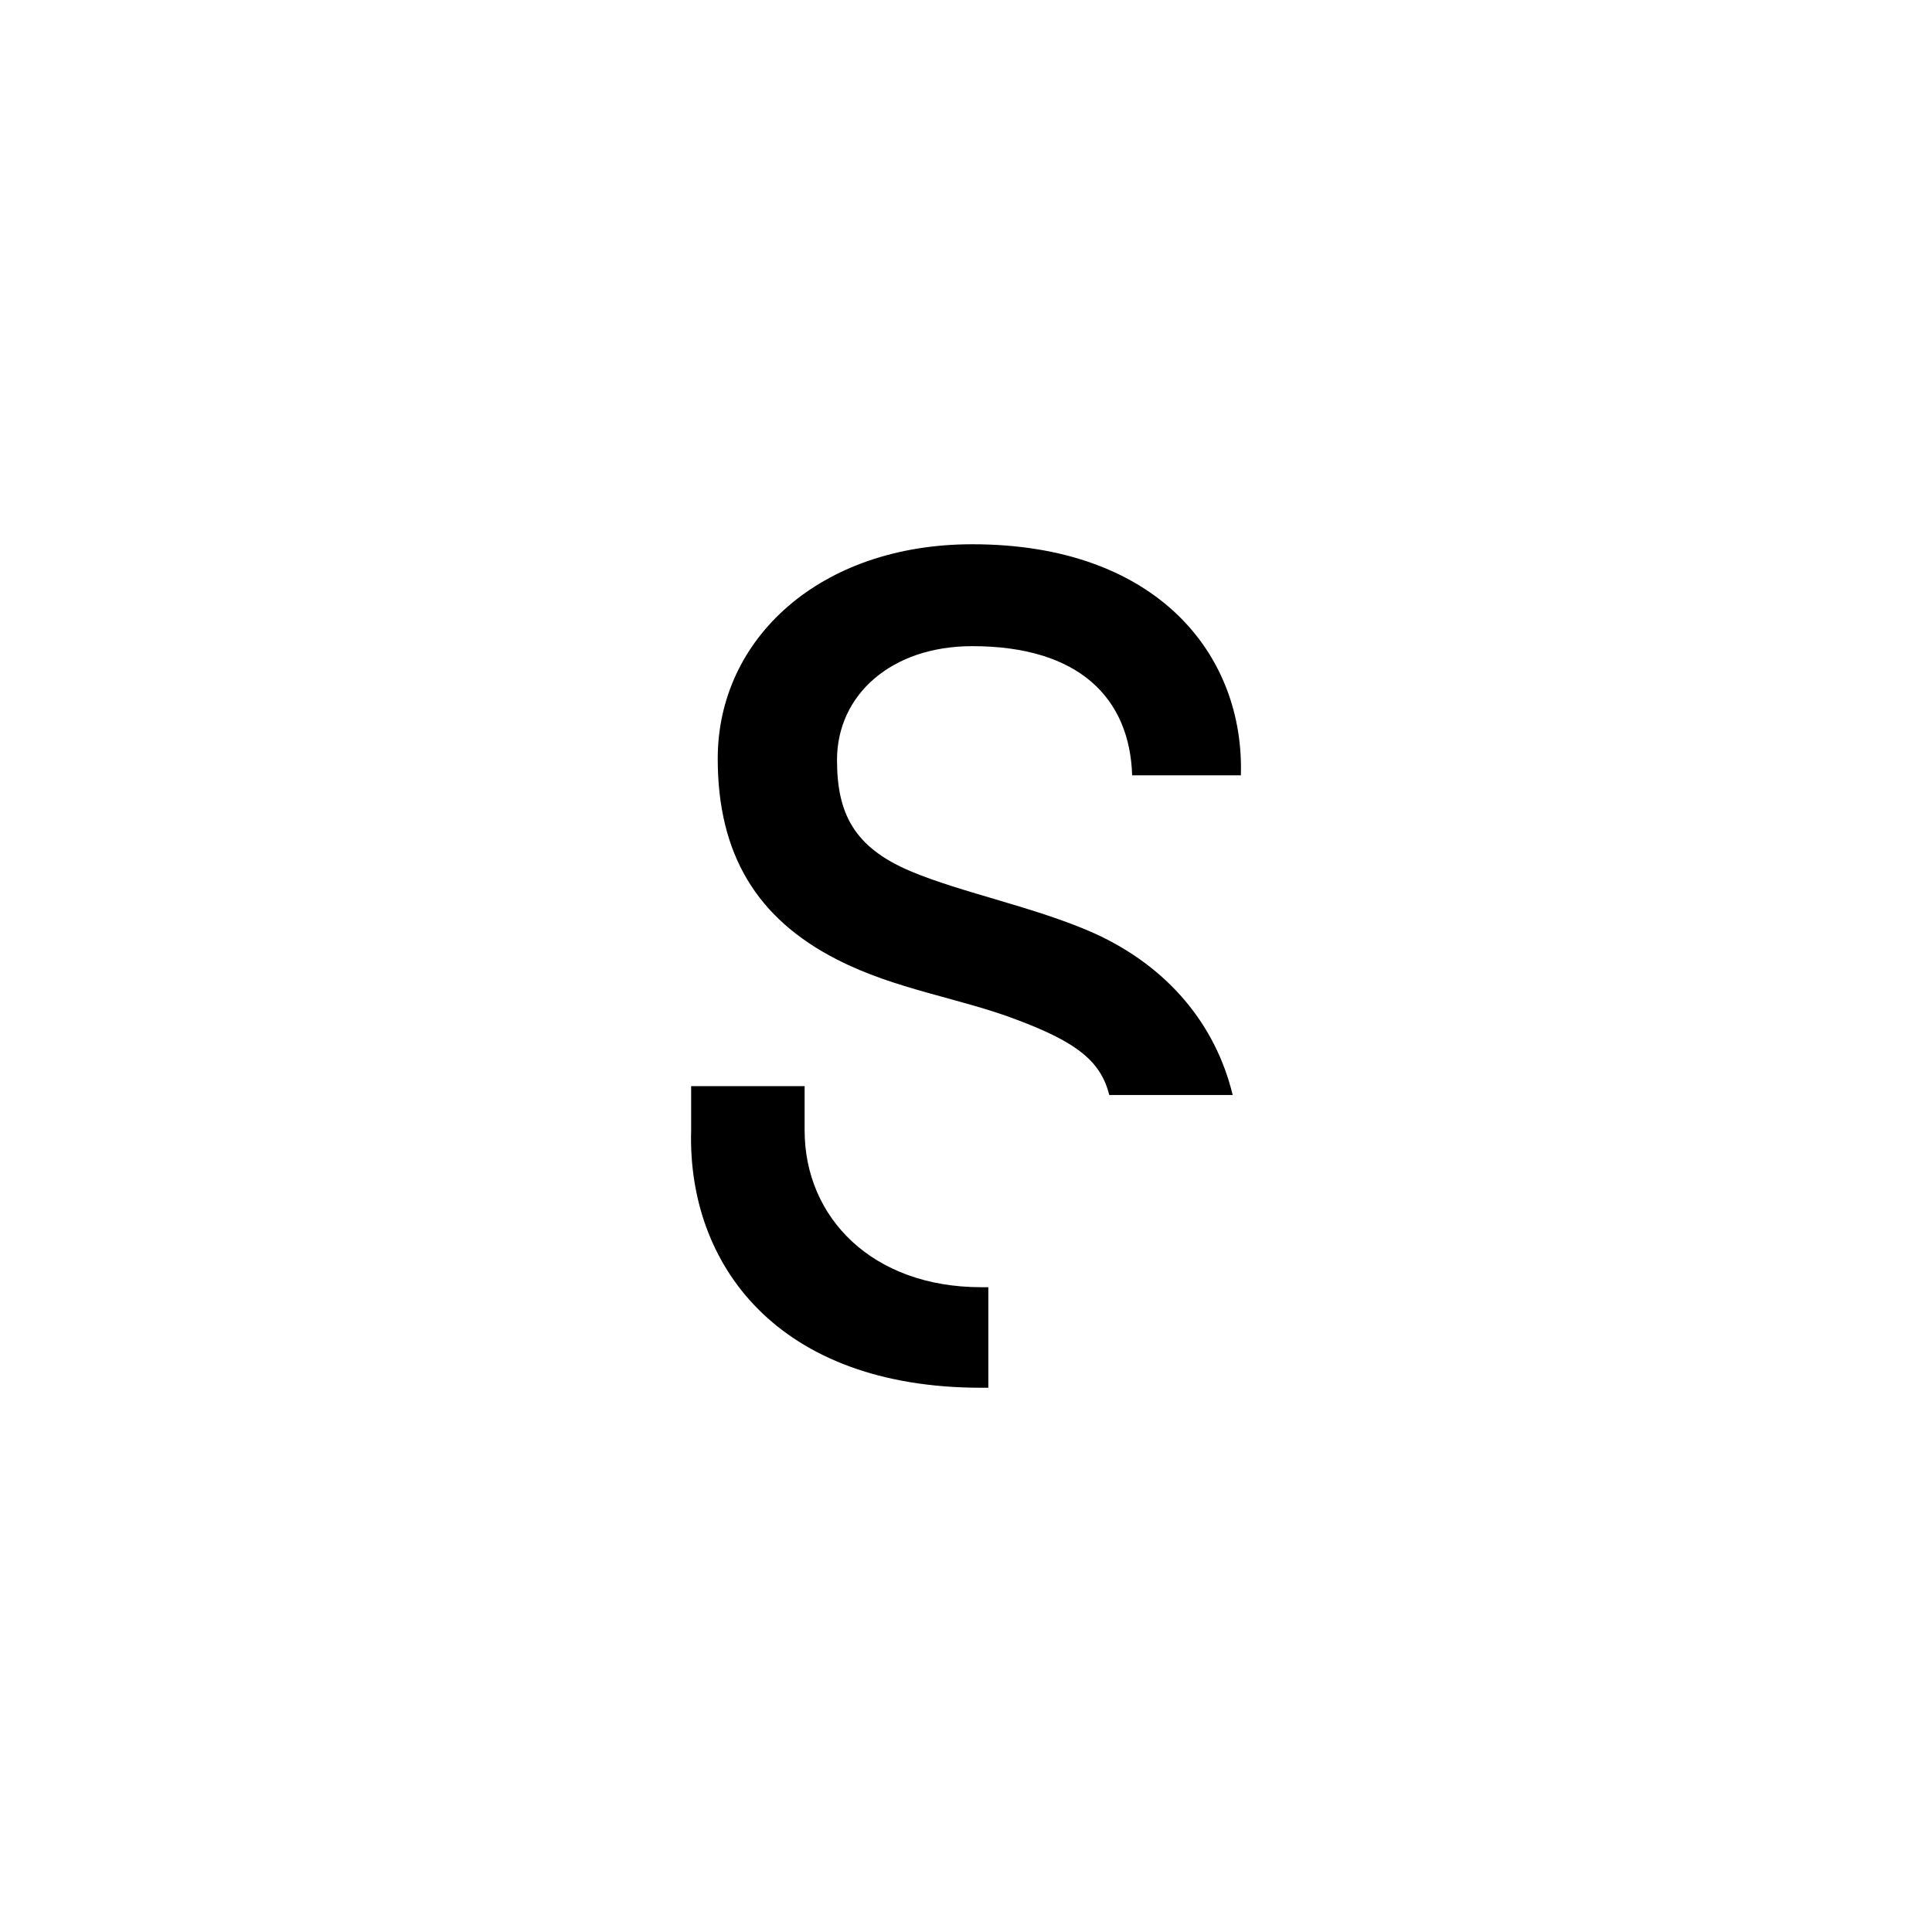
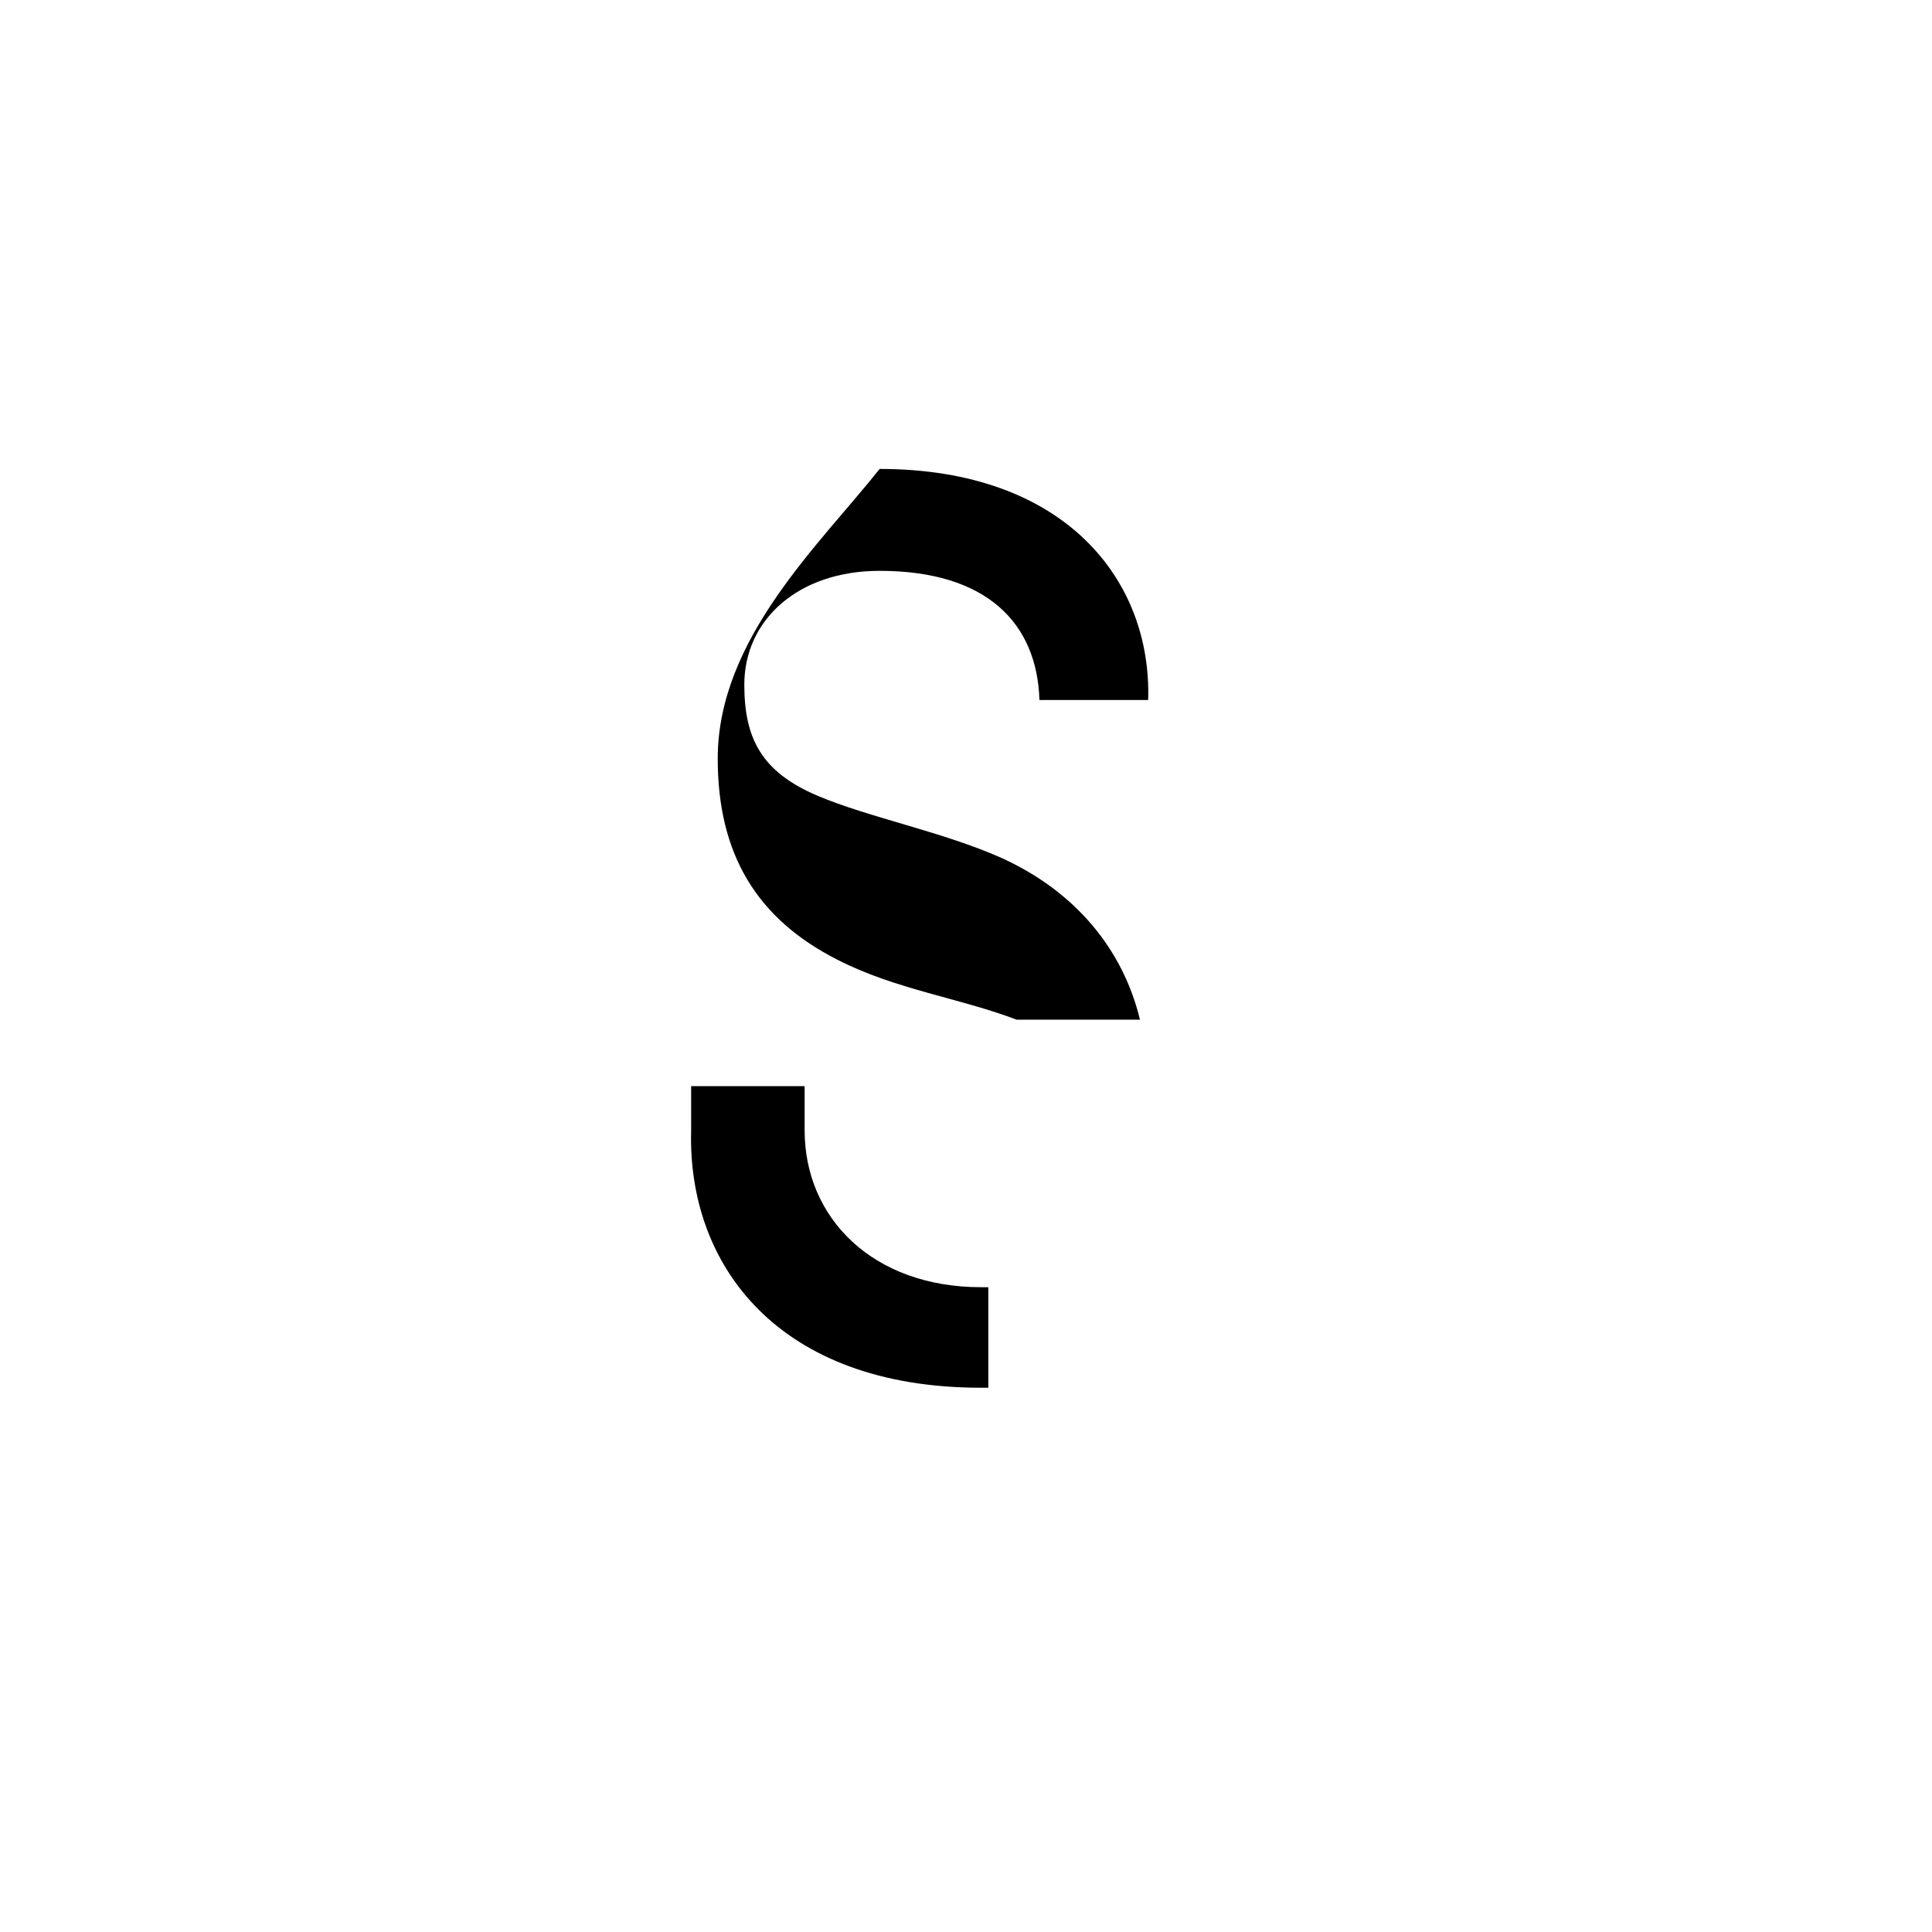
<svg xmlns="http://www.w3.org/2000/svg" version="1.1" id="Hilfslinien" x="0px" y="0px" viewBox="0 0 566.9 566.9" style="enable-background:new 0 0 566.9 566.9;" xml:space="preserve">
  <g>
-     <path d="M210.6,222.6c0,28.1,11.5,47,35.1,59c17.2,8.8,35.8,11.2,52.6,17.6c17.9,6.7,24.7,12.3,27.2,22.1h36.2   c-5-20.7-19-37.6-40.5-47.4c-17.2-7.7-39-11.9-54.1-18.3c-16.5-7-21.5-16.9-21.5-32.6c0-19,15.8-33.4,39.7-33.4   c31.5,0,46.2,15.4,46.9,37.9h31.9c1.1-35.1-24.3-67.8-78.8-67.8C240.6,159.7,210.6,187.4,210.6,222.6 M202.8,331.7   c-1.1,39.3,25.3,75.5,85.1,75.5h2.1v-29.5h-2.1c-31.9,0-51.8-20.4-51.8-46v-13h-33.3L202.8,331.7L202.8,331.7z" />
+     <path d="M210.6,222.6c0,28.1,11.5,47,35.1,59c17.2,8.8,35.8,11.2,52.6,17.6h36.2   c-5-20.7-19-37.6-40.5-47.4c-17.2-7.7-39-11.9-54.1-18.3c-16.5-7-21.5-16.9-21.5-32.6c0-19,15.8-33.4,39.7-33.4   c31.5,0,46.2,15.4,46.9,37.9h31.9c1.1-35.1-24.3-67.8-78.8-67.8C240.6,159.7,210.6,187.4,210.6,222.6 M202.8,331.7   c-1.1,39.3,25.3,75.5,85.1,75.5h2.1v-29.5h-2.1c-31.9,0-51.8-20.4-51.8-46v-13h-33.3L202.8,331.7L202.8,331.7z" />
  </g>
</svg>